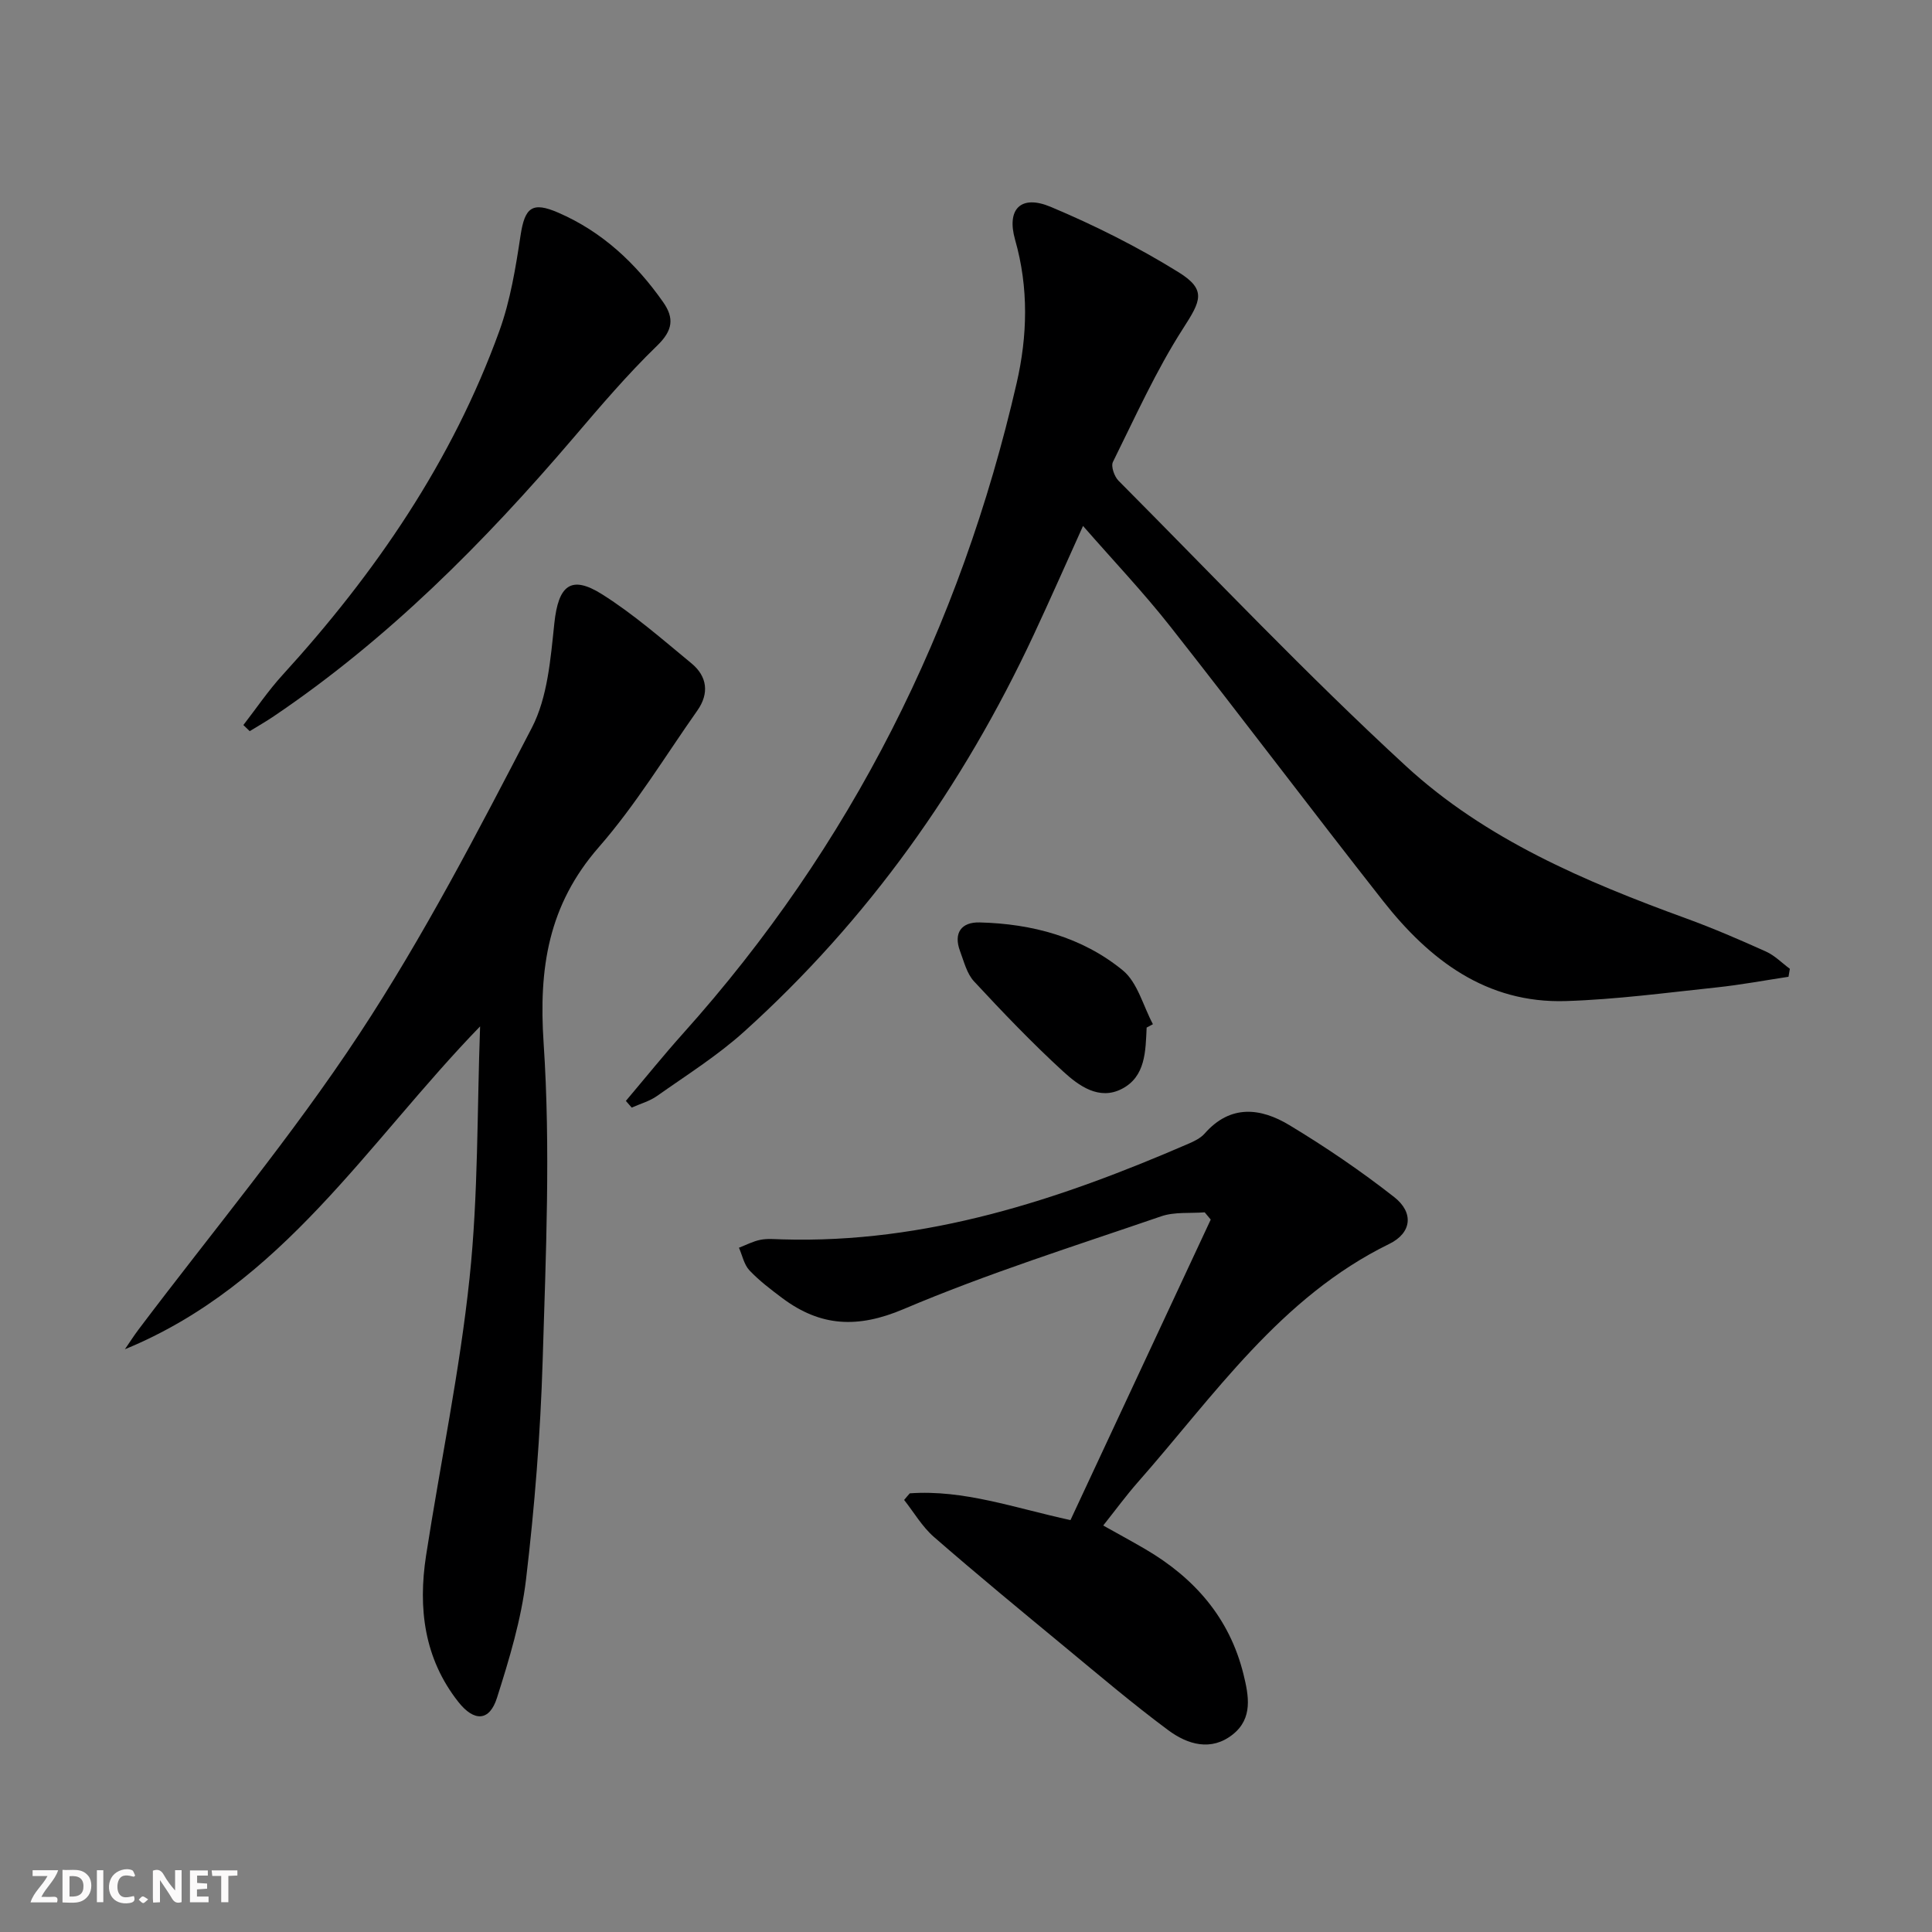
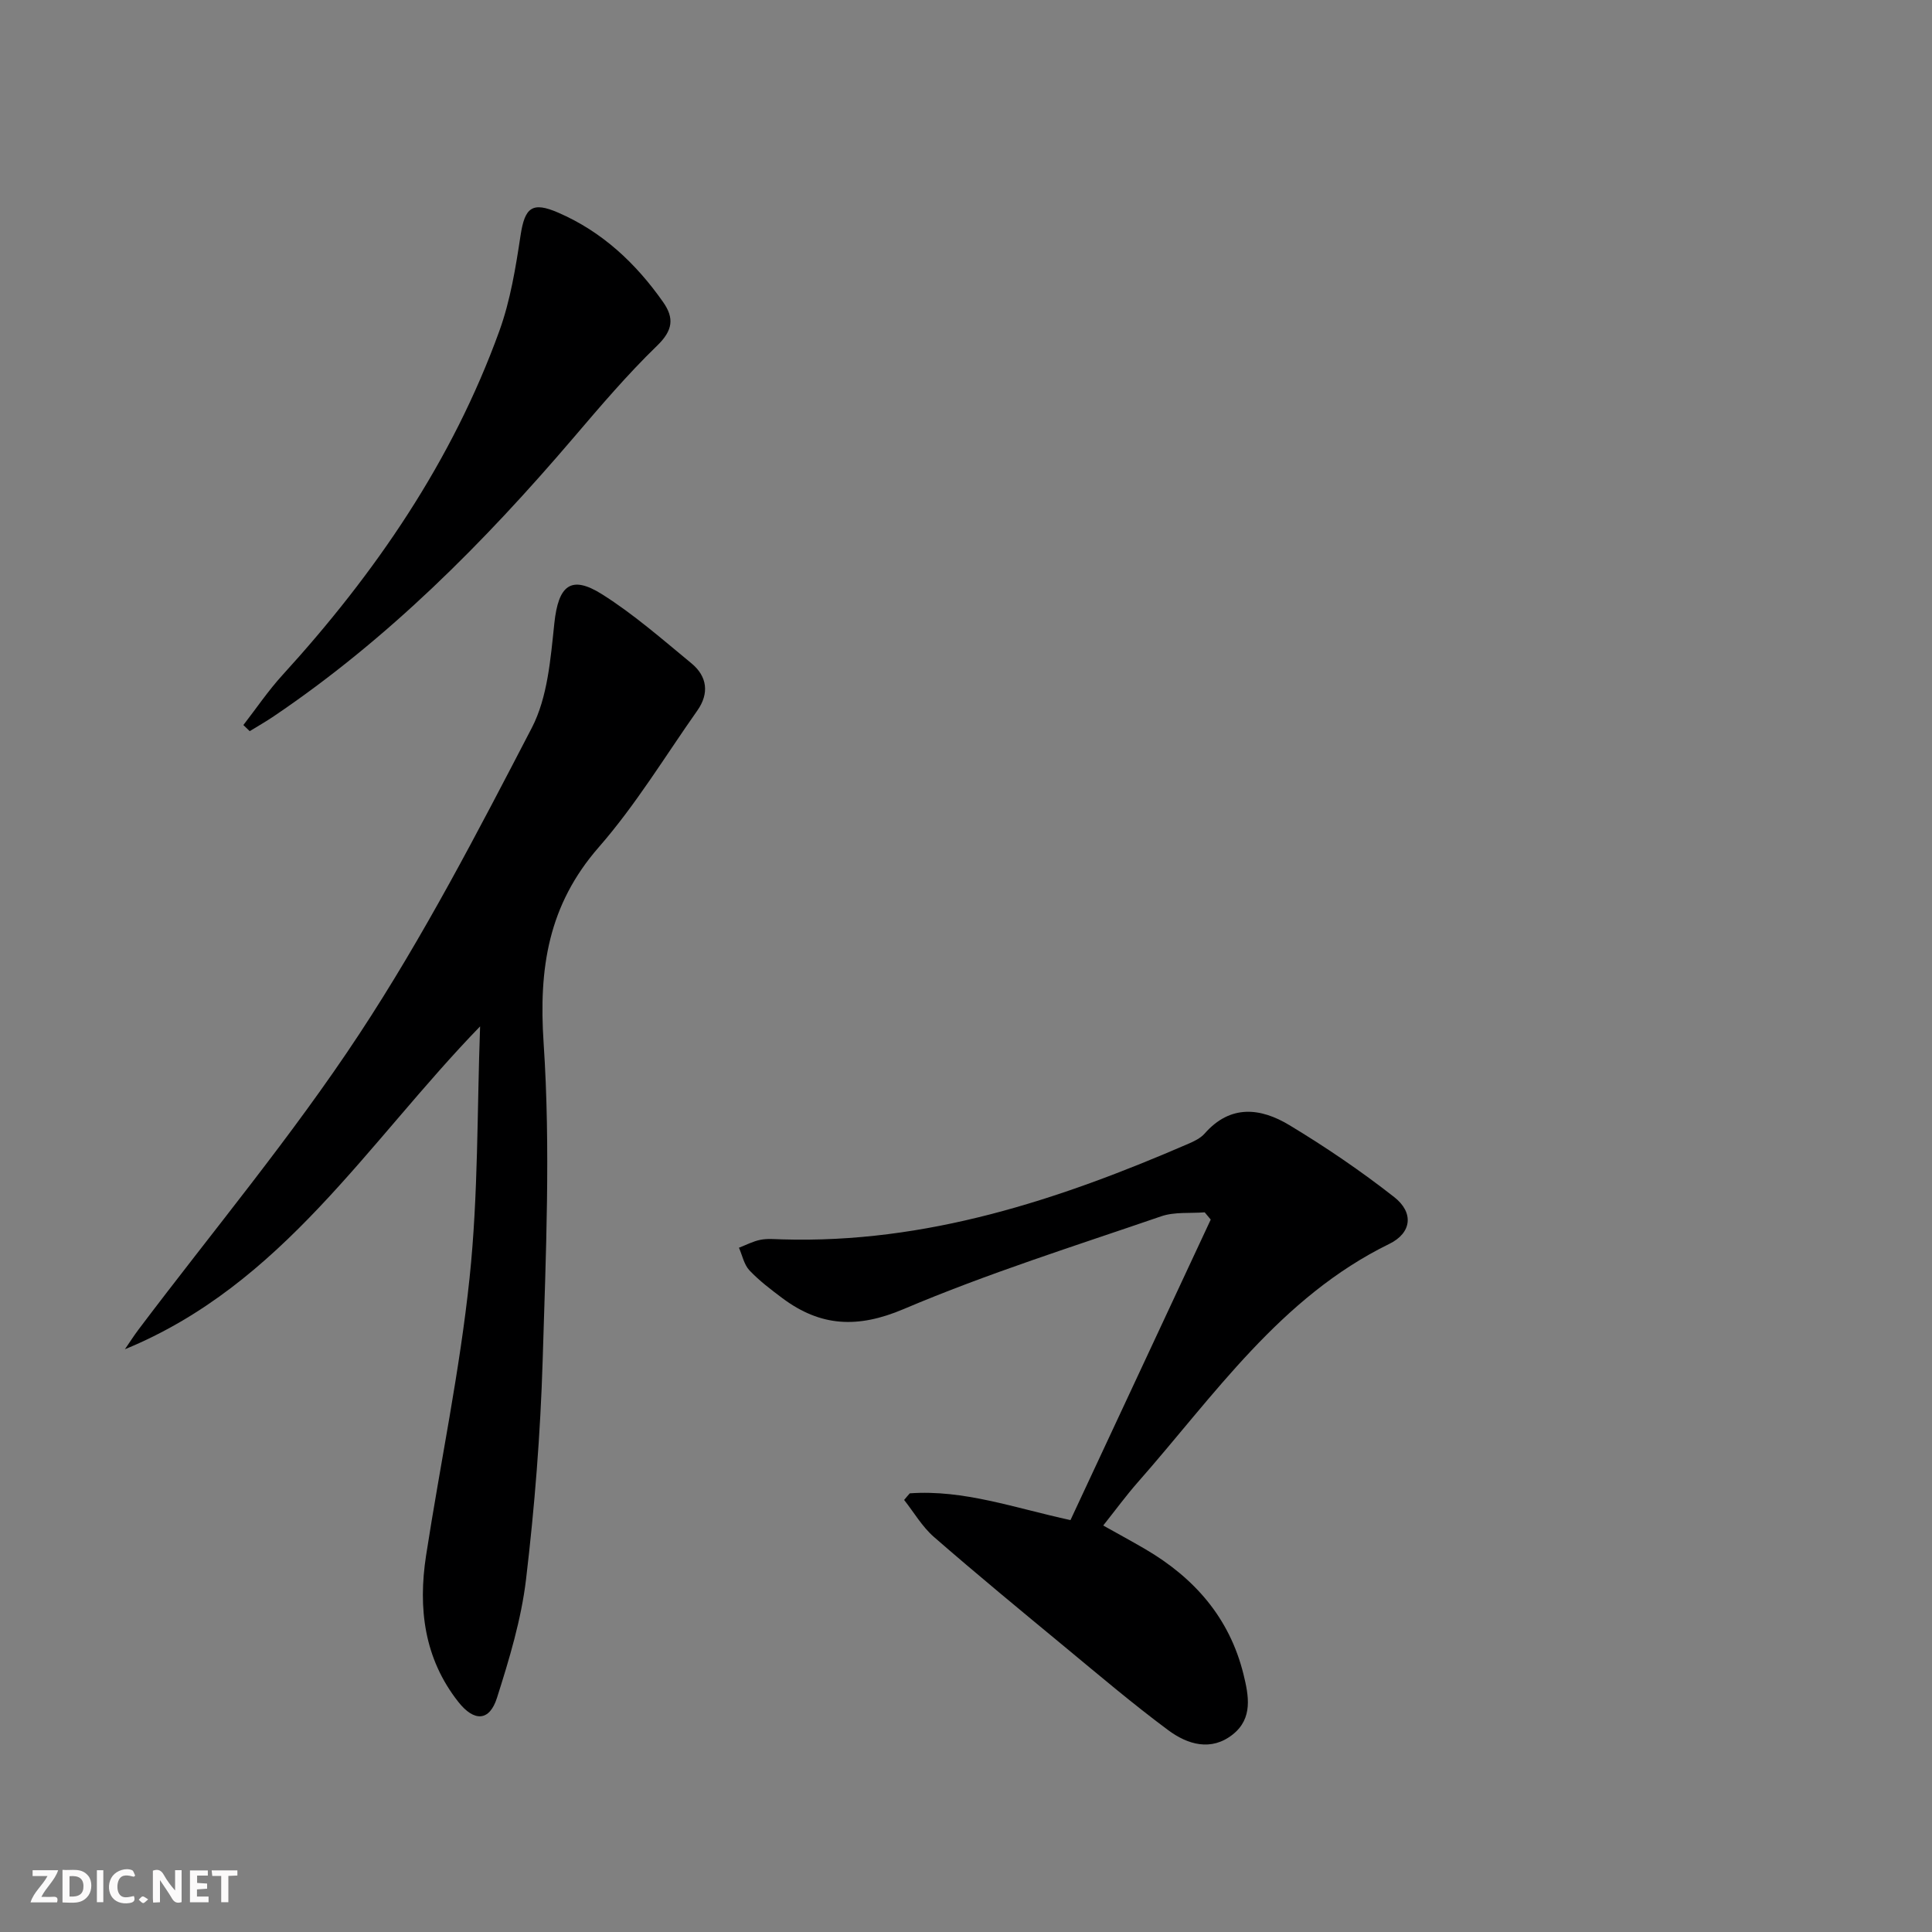
<svg xmlns="http://www.w3.org/2000/svg" enable-background="new 0 0 400 400" viewBox="0 0 400 400">
  <rect x="0" y="0" width="400" height="400" fill="#808080" stroke="none" />
  <g fill="#fbfafa">
    <path d="m37.59 393.81c-.92.31-1.52.05-2-.78-.7-1.2-1.52-2.34-2.47-3.78v4.59c-.55.03-.95.05-1.41.07-.03-.37-.06-.64-.06-.91 0-1.91 0-3.81 0-5.7 1.13-.41 1.77-.03 2.29.91.62 1.11 1.38 2.14 2.31 3.19v-4.2h1.35v6.61z" />
    <path d="m12.94 393.88v-6.75c1.9.19 3.93-.54 5.37 1.29.8 1.01.78 2.88.03 3.97-1.37 1.97-3.4 1.51-5.4 1.49m1.45-1.22c2.04.12 2.92-.58 2.89-2.21-.03-1.51-.98-2.19-2.89-2z" />
    <path d="m11.81 393.87h-5.49c.68-2.18 2.47-3.48 3.51-5.45h-3.08v-1.21h5.29c-.71 2.13-2.44 3.48-3.47 5.51.86 0 1.63.04 2.39-.01.79-.05 1.14.21.85 1.16" />
    <path d="m39.33 393.86v-6.61h3.7v1.07h-2.22v1.52c.68.04 1.34.09 2.07.13v1.07c-.72.05-1.38.09-2.1.14v1.48h2.4v1.19h-3.85z" />
    <path d="m27.71 388.56c-1.15-.3-2.46-.61-3.1.64-.37.73-.41 1.93-.06 2.67.63 1.35 1.99.93 3.17.68.35.94-.01 1.32-.93 1.46-1.62.25-3.05-.27-3.76-1.48-.73-1.25-.6-3.03.31-4.17.88-1.11 2.71-1.7 4-1.16.32.13.44.74.65 1.12-.1.08-.19.16-.28.24" />
    <path d="m49.15 387.24v1.07c-.59.02-1.17.05-1.87.08v5.44h-1.48v-5.44h-1.85c-.05-.4-.08-.73-.13-1.15z" />
    <path d="m20.06 387.21h1.33v6.62h-1.33z" />
    <path d="m30.68 393.25c-.49.38-.8.79-1.05.76-.32-.05-.6-.45-.9-.7.26-.24.51-.64.8-.67.29-.04.62.3 1.15.61" />
  </g>
-   <path d="m129.58 227.93c3.94-4.66 7.77-9.42 11.84-13.96 34.83-38.84 57.42-83.99 69.07-134.67 2.24-9.75 2.51-19.72-.32-29.64-1.82-6.39 1.19-9.42 7.35-6.84 9.12 3.83 18.07 8.32 26.47 13.53 5.88 3.65 4.63 5.94.96 11.65-5.61 8.73-9.9 18.31-14.53 27.64-.45.91.29 3.02 1.16 3.89 19.72 19.82 38.96 40.17 59.52 59.09 16.46 15.15 37.04 23.89 57.95 31.51 5.61 2.04 11.11 4.42 16.56 6.87 1.82.82 3.32 2.37 4.96 3.58-.09.55-.19 1.1-.28 1.65-4.95.75-9.87 1.67-14.84 2.2-10.41 1.1-20.82 2.5-31.26 2.83-16.47.51-28.25-8.53-37.86-20.75-14.81-18.84-29.22-37.98-44.04-56.81-5.54-7.04-11.74-13.57-18.06-20.81-3.56 7.88-6.82 15.28-10.24 22.6-14.62 31.28-34.25 58.95-59.94 82.11-5.52 4.98-11.92 9-18.02 13.31-1.54 1.09-3.49 1.62-5.24 2.41-.41-.47-.81-.93-1.21-1.39z" fill="#000001" />
  <path d="m99.4 212.5c-23.39 24.13-40.87 53.43-73.54 66.85.94-1.37 1.84-2.78 2.84-4.11 15.32-20.32 31.72-39.94 45.69-61.16 13.31-20.21 24.53-41.86 35.71-63.38 3.29-6.34 3.89-14.32 4.67-21.66.83-7.79 3.39-10.1 9.9-5.99 6.56 4.14 12.47 9.33 18.48 14.28 3.27 2.69 3.73 6.22 1.24 9.76-6.7 9.51-12.78 19.57-20.4 28.29-10.48 12-12.48 25.05-11.44 40.57 1.46 21.83.46 43.86-.2 65.79-.46 15.11-1.66 30.24-3.44 45.25-.99 8.31-3.47 16.52-6.02 24.54-1.55 4.88-4.73 4.98-8 .83-7.09-9-8.35-19.4-6.68-30.28 2.96-19.18 6.99-38.24 9.01-57.51 1.82-17.24 1.54-34.7 2.18-52.07z" fill="#000001" />
  <path d="m188.36 309.18c11.19-.8 21.7 3.03 33.27 5.54 9.64-20.66 19.34-41.44 29.04-62.22-.42-.5-.84-1-1.25-1.5-3.01.24-6.23-.13-9 .82-17.87 6.14-35.96 11.83-53.33 19.21-9.51 4.04-17.19 3.64-25.08-2.24-2.39-1.79-4.81-3.62-6.85-5.78-1.12-1.19-1.47-3.1-2.17-4.68 1.48-.57 2.92-1.34 4.45-1.64 1.44-.29 2.99-.13 4.49-.09 29.8.89 57.27-8.17 84.12-19.8 1.21-.52 2.52-1.16 3.36-2.11 5.34-6.08 11.59-5.33 17.53-1.75 7.51 4.53 14.81 9.49 21.71 14.9 4.09 3.2 3.66 7.41-1 9.69-22.57 11.04-36.22 31.36-52.1 49.38-2.41 2.74-4.57 5.7-7.14 8.93 3.02 1.69 5.87 3.24 8.67 4.87 10.19 5.96 17.48 14.23 20.37 25.93 1.1 4.46 1.97 9.1-2.18 12.43-4.51 3.61-9.41 2.11-13.41-.86-7.34-5.45-14.32-11.38-21.37-17.21-9.11-7.53-18.23-15.04-27.14-22.8-2.43-2.12-4.13-5.08-6.16-7.65.37-.46.77-.91 1.17-1.37z" fill="#000001" />
  <path d="m50.39 150.11c2.68-3.46 5.15-7.12 8.09-10.34 19.23-21.08 35.15-44.28 44.91-71.26 2.28-6.31 3.38-13.12 4.39-19.8.88-5.76 2.4-7.02 7.78-4.69 9.13 3.95 16.09 10.49 21.73 18.52 2.34 3.33 2.02 5.87-1.23 9.02-6.19 5.99-11.81 12.61-17.42 19.18-18.44 21.59-38.33 41.6-61.98 57.57-1.61 1.09-3.3 2.05-4.96 3.07-.43-.42-.87-.84-1.31-1.27z" fill="#000001" />
-   <path d="m237.4 212.75c-.23 4.86-.2 10.16-5.15 12.7-4.7 2.42-8.9-.65-12.14-3.62-6.45-5.91-12.51-12.25-18.46-18.66-1.48-1.6-2.07-4.09-2.88-6.24-1.42-3.8.3-6.05 4.05-5.95 10.85.27 21.19 3.01 29.63 9.91 3.07 2.51 4.22 7.37 6.25 11.16-.43.23-.86.47-1.3.7z" fill="#000001" />
+   <path d="m237.4 212.75z" fill="#000001" />
</svg>